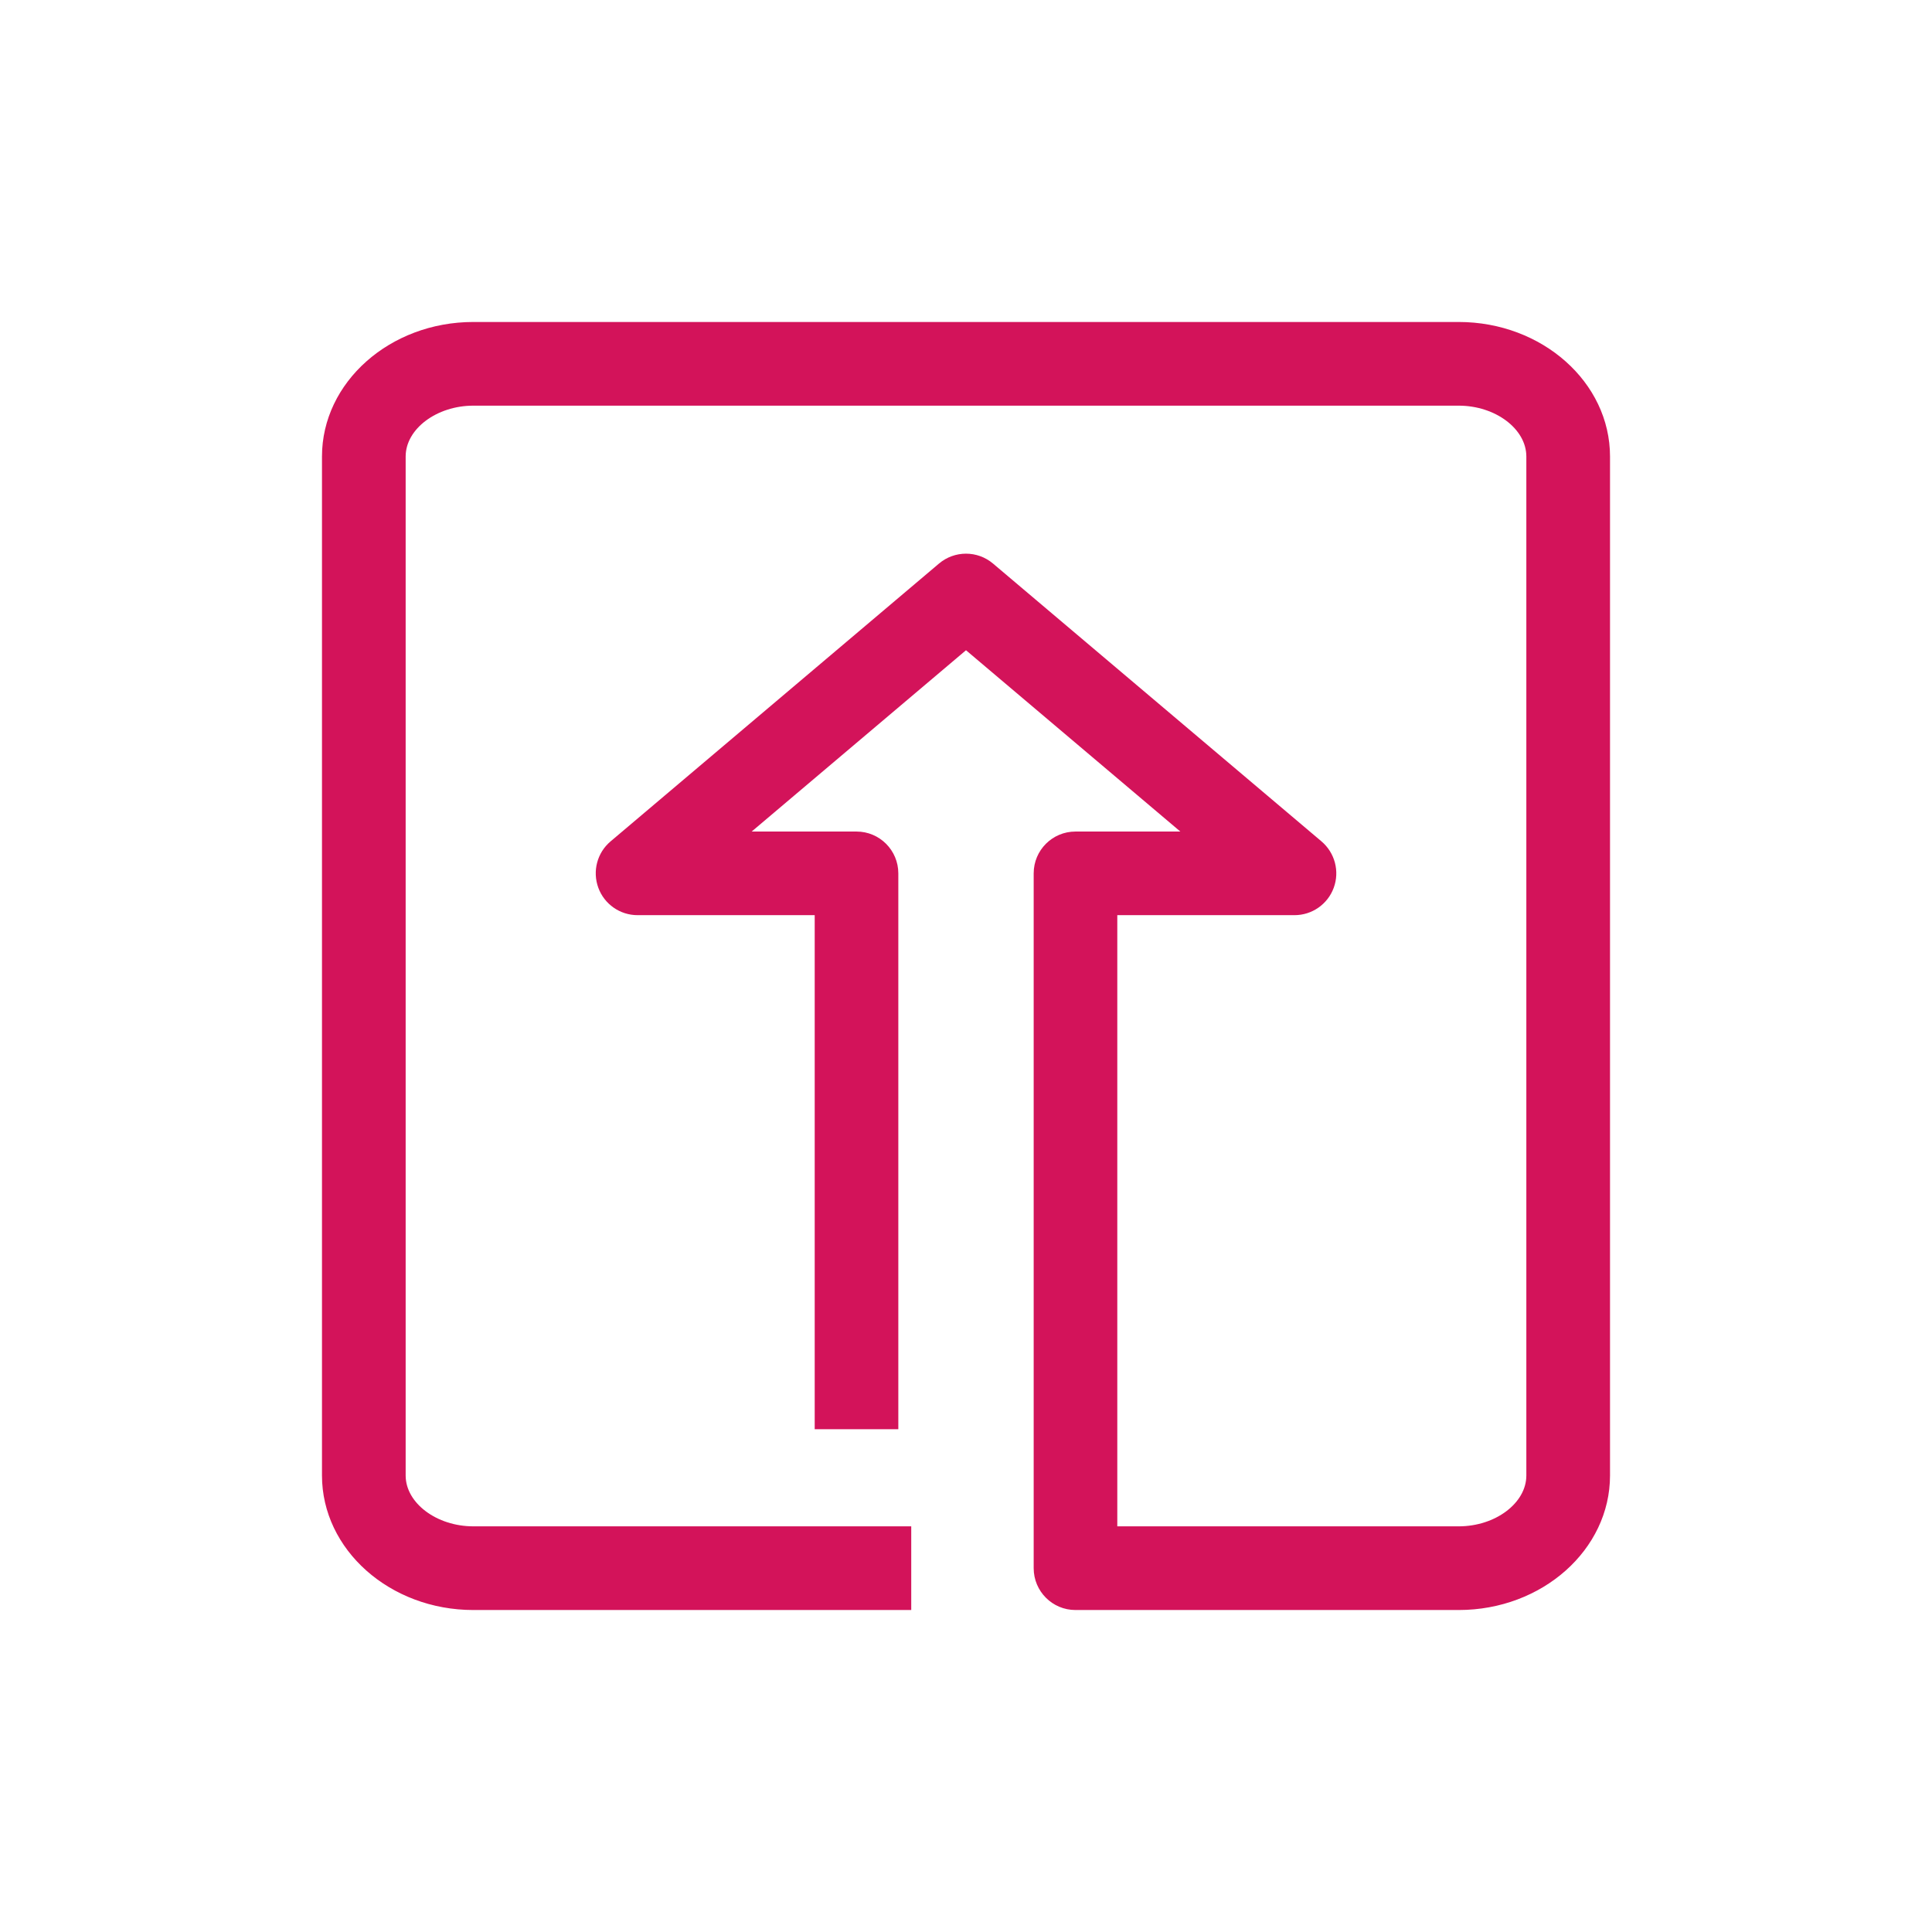
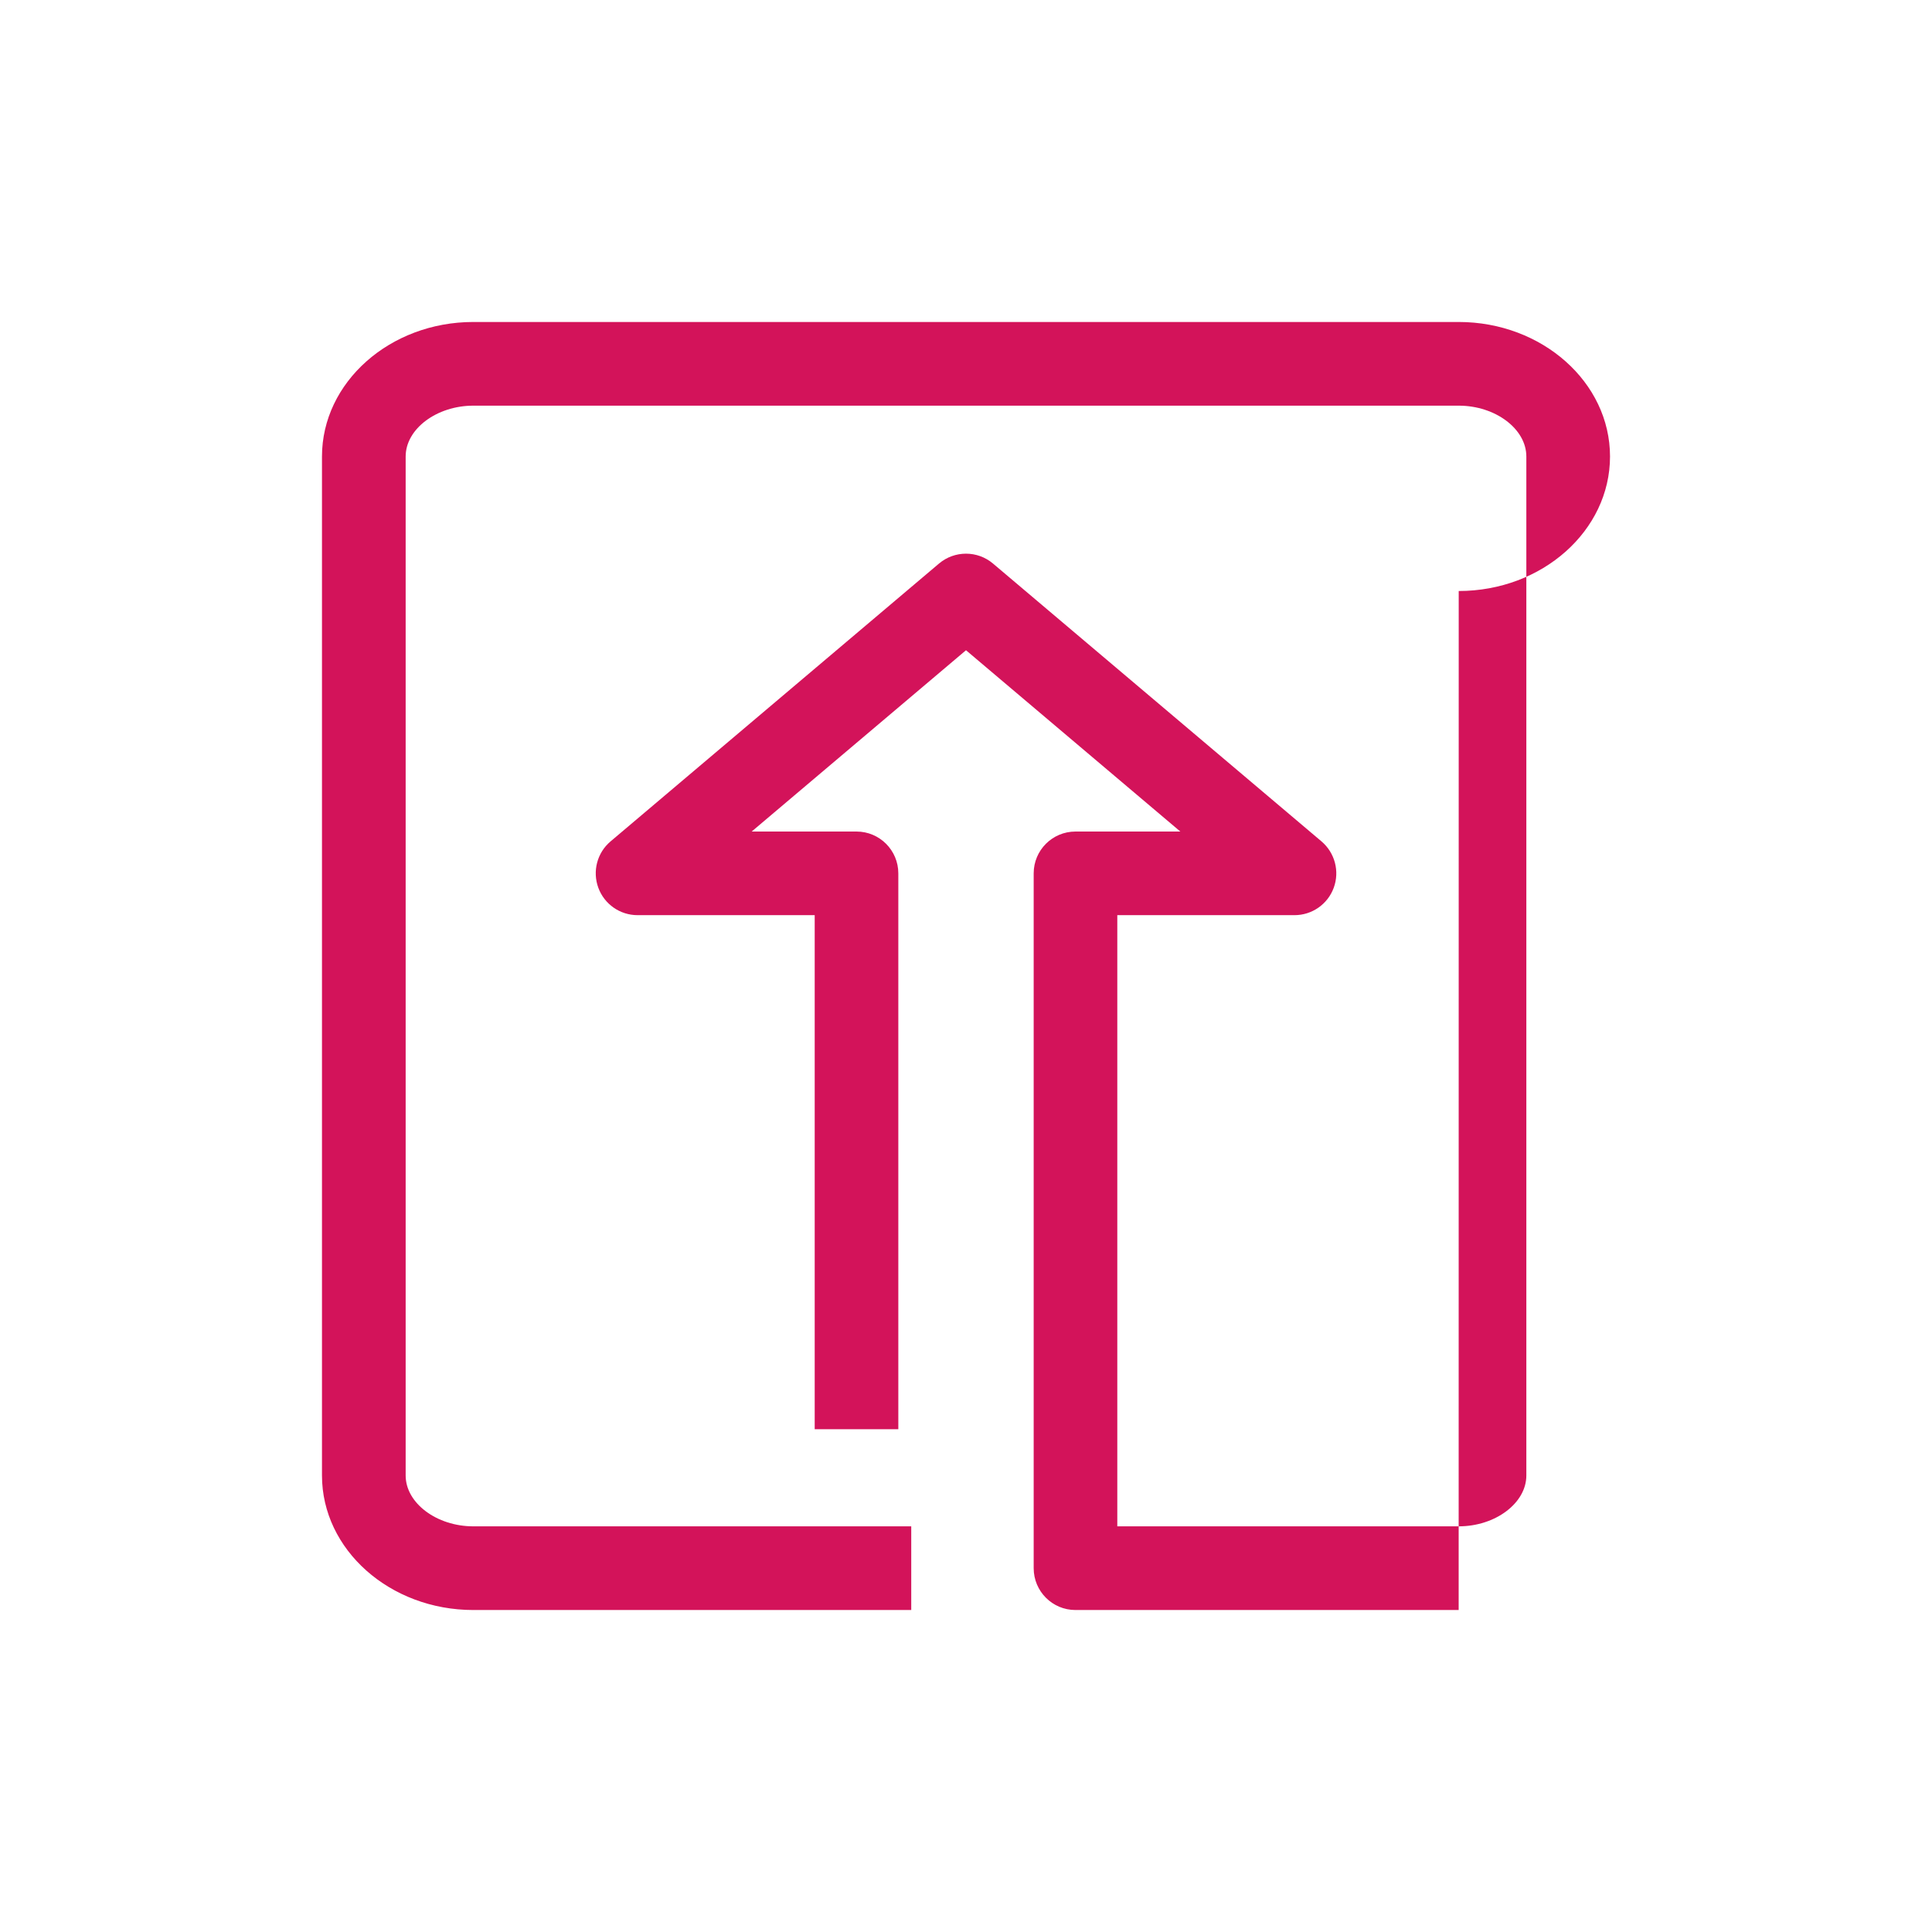
<svg xmlns="http://www.w3.org/2000/svg" xmlns:xlink="http://www.w3.org/1999/xlink" width="32" height="32" viewBox="0 0 32 32">
  <defs>
-     <path id="hrd4et2yma" d="M24.16 26.667h-6.347c-.382 0-.692-.31-.692-.693V14.466c0-.384.31-.693.692-.693h1.737L16 10.77l-3.55 3.003h1.737c.382 0 .692.31.692.693v9.206h-1.385v-8.514H10.56c-.29 0-.55-.181-.65-.454-.1-.273-.02-.58.203-.768l5.44-4.602c.258-.218.636-.218.894 0l5.441 4.602c.222.189.303.495.203.768-.1.273-.36.454-.65.454h-2.935v10.123h5.655c.607 0 1.12-.385 1.12-.842V7.561c0-.457-.513-.842-1.12-.842H7.84c-.607 0-1.121.385-1.121.842v16.878c0 .457.514.842 1.121.842h7.253v1.386H7.84c-1.383 0-2.507-1-2.507-2.228V7.561c0-1.228 1.124-2.228 2.507-2.228h16.32c1.383 0 2.507 1 2.507 2.228v16.878c0 1.229-1.124 2.228-2.506 2.228" />
+     <path id="hrd4et2yma" d="M24.16 26.667h-6.347c-.382 0-.692-.31-.692-.693V14.466c0-.384.31-.693.692-.693h1.737L16 10.77l-3.55 3.003h1.737c.382 0 .692.31.692.693v9.206h-1.385v-8.514H10.56c-.29 0-.55-.181-.65-.454-.1-.273-.02-.58.203-.768l5.44-4.602c.258-.218.636-.218.894 0l5.441 4.602c.222.189.303.495.203.768-.1.273-.36.454-.65.454h-2.935v10.123h5.655c.607 0 1.12-.385 1.12-.842V7.561c0-.457-.513-.842-1.12-.842H7.84c-.607 0-1.121.385-1.121.842v16.878c0 .457.514.842 1.121.842h7.253v1.386H7.84c-1.383 0-2.507-1-2.507-2.228V7.561c0-1.228 1.124-2.228 2.507-2.228h16.32c1.383 0 2.507 1 2.507 2.228c0 1.229-1.124 2.228-2.506 2.228" />
  </defs>
  <g fill="none" fill-rule="evenodd">
    <g>
      <g>
        <g transform="translate(-476 -354) translate(354 301) matrix(1 0 0 -1 122 85)">
          <use fill="#D3135A" transform="matrix(1 0 0 -1 0 32)" xlink:href="#hrd4et2yma" />
        </g>
      </g>
    </g>
  </g>
</svg>